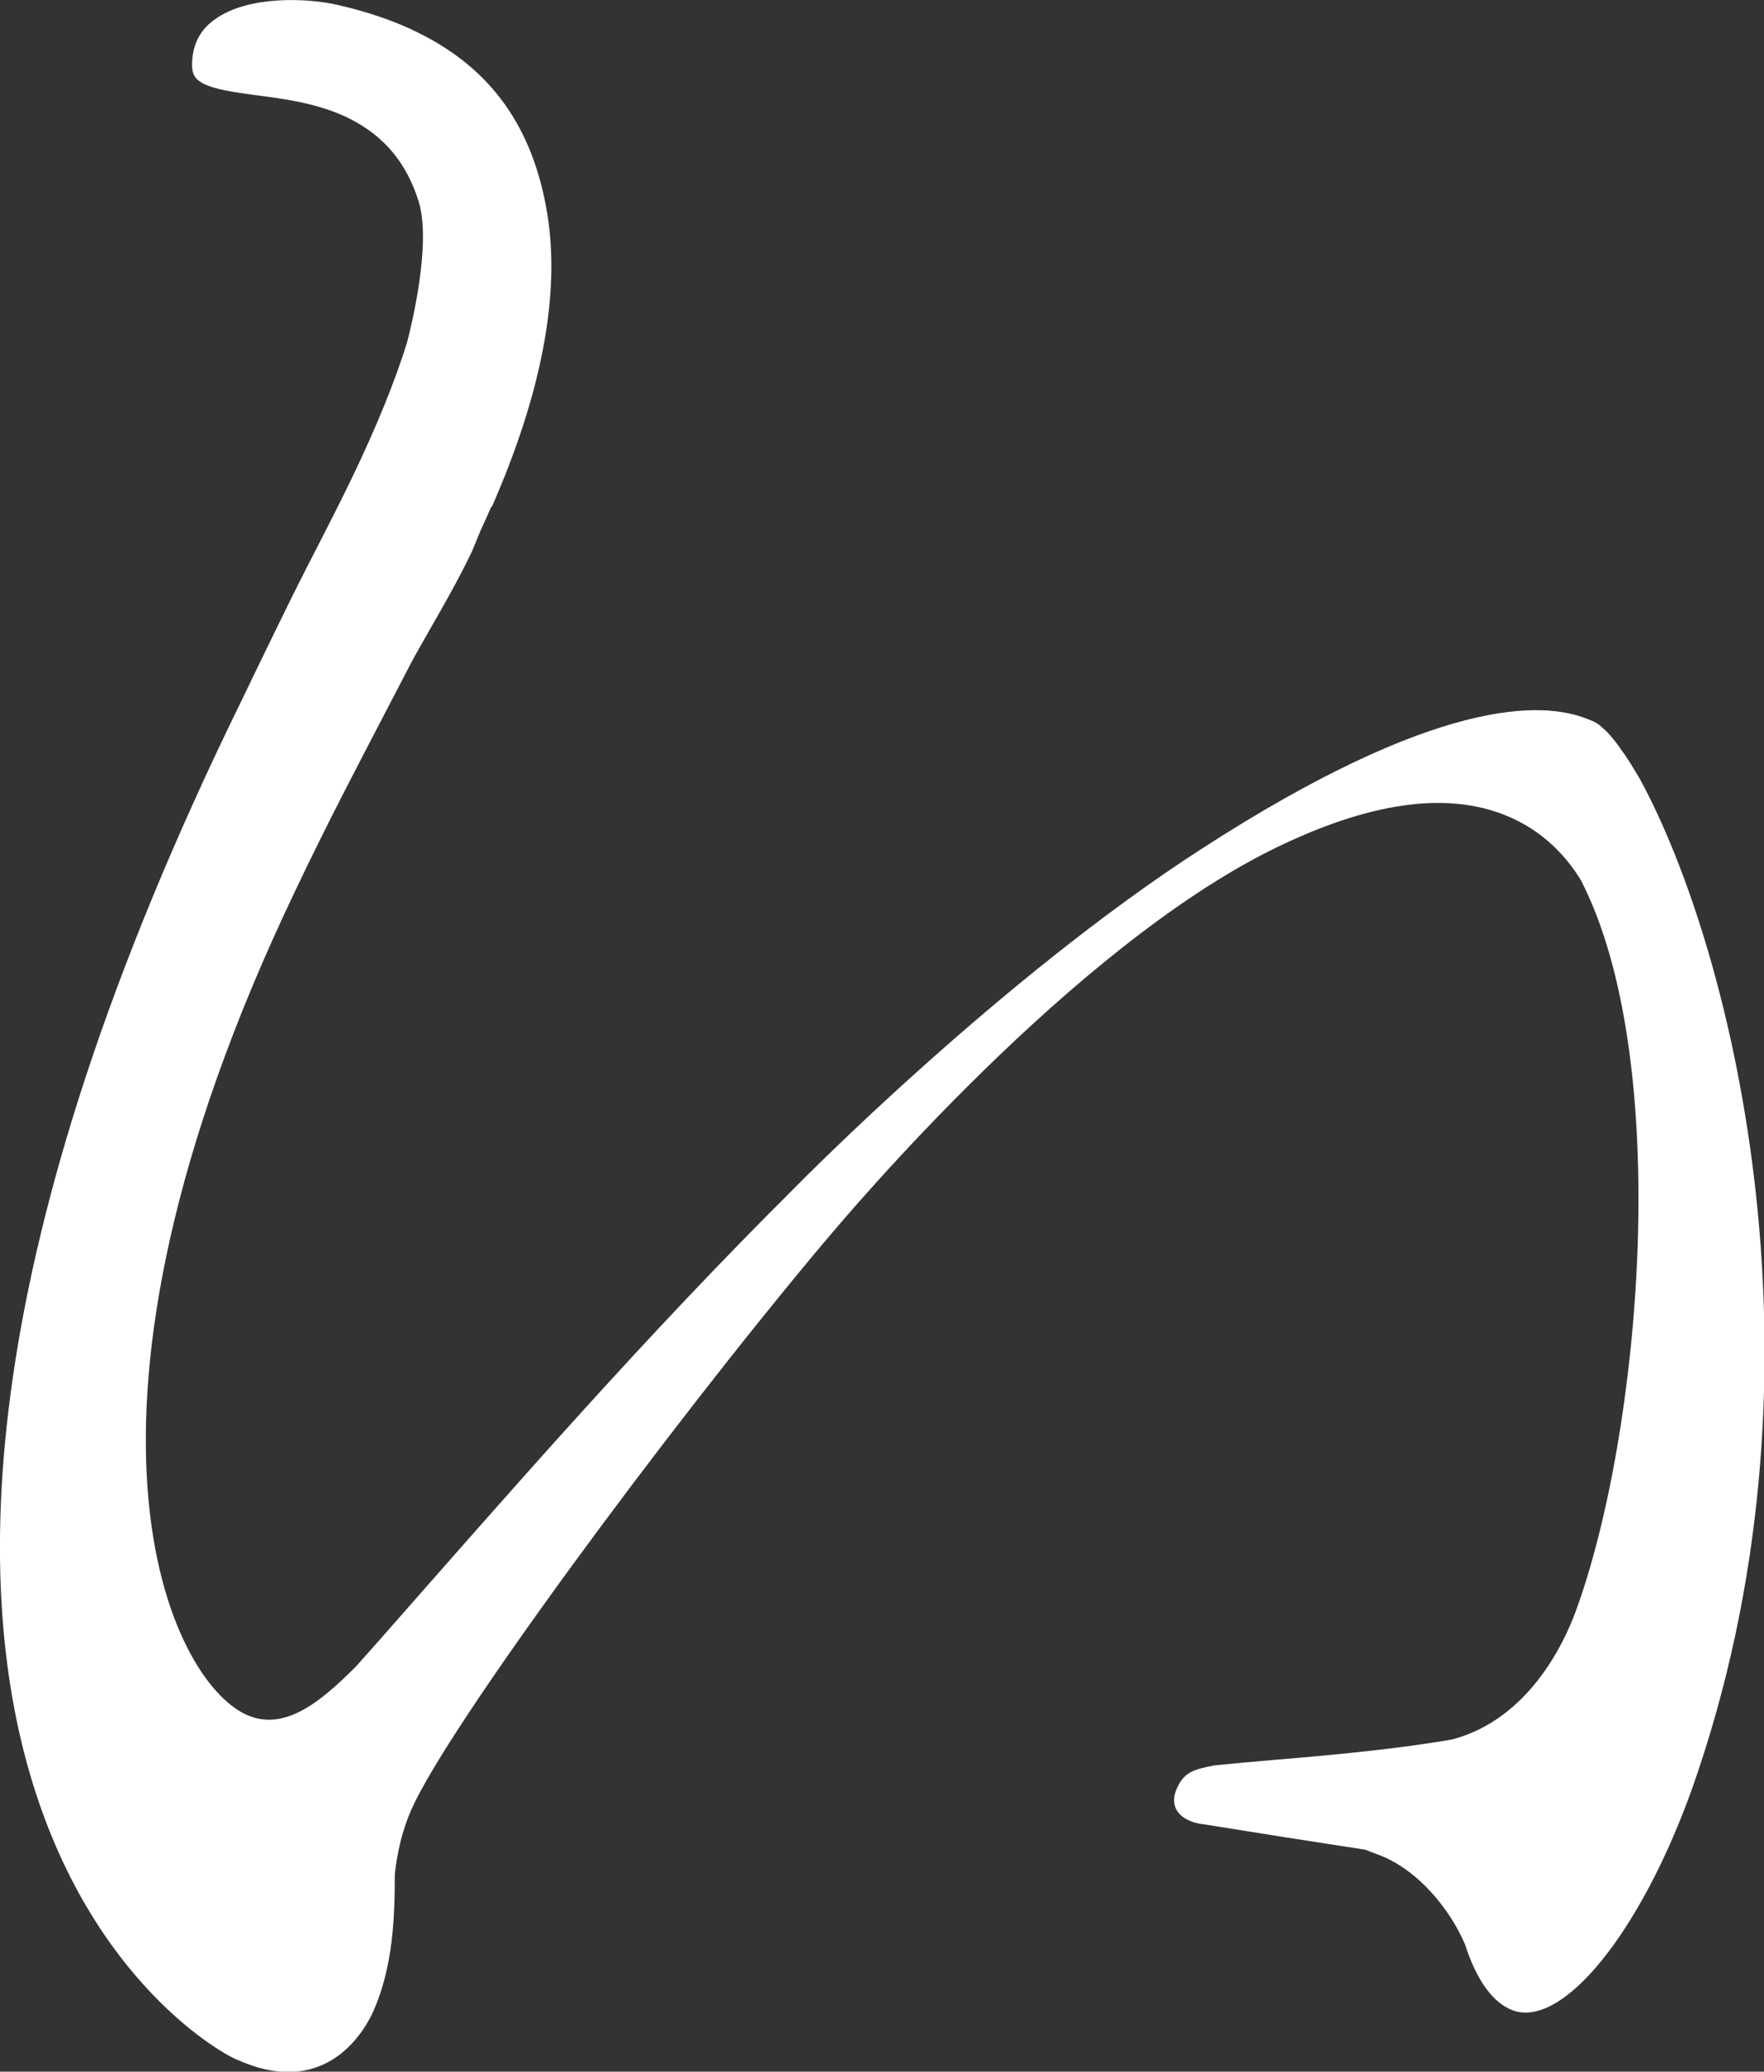
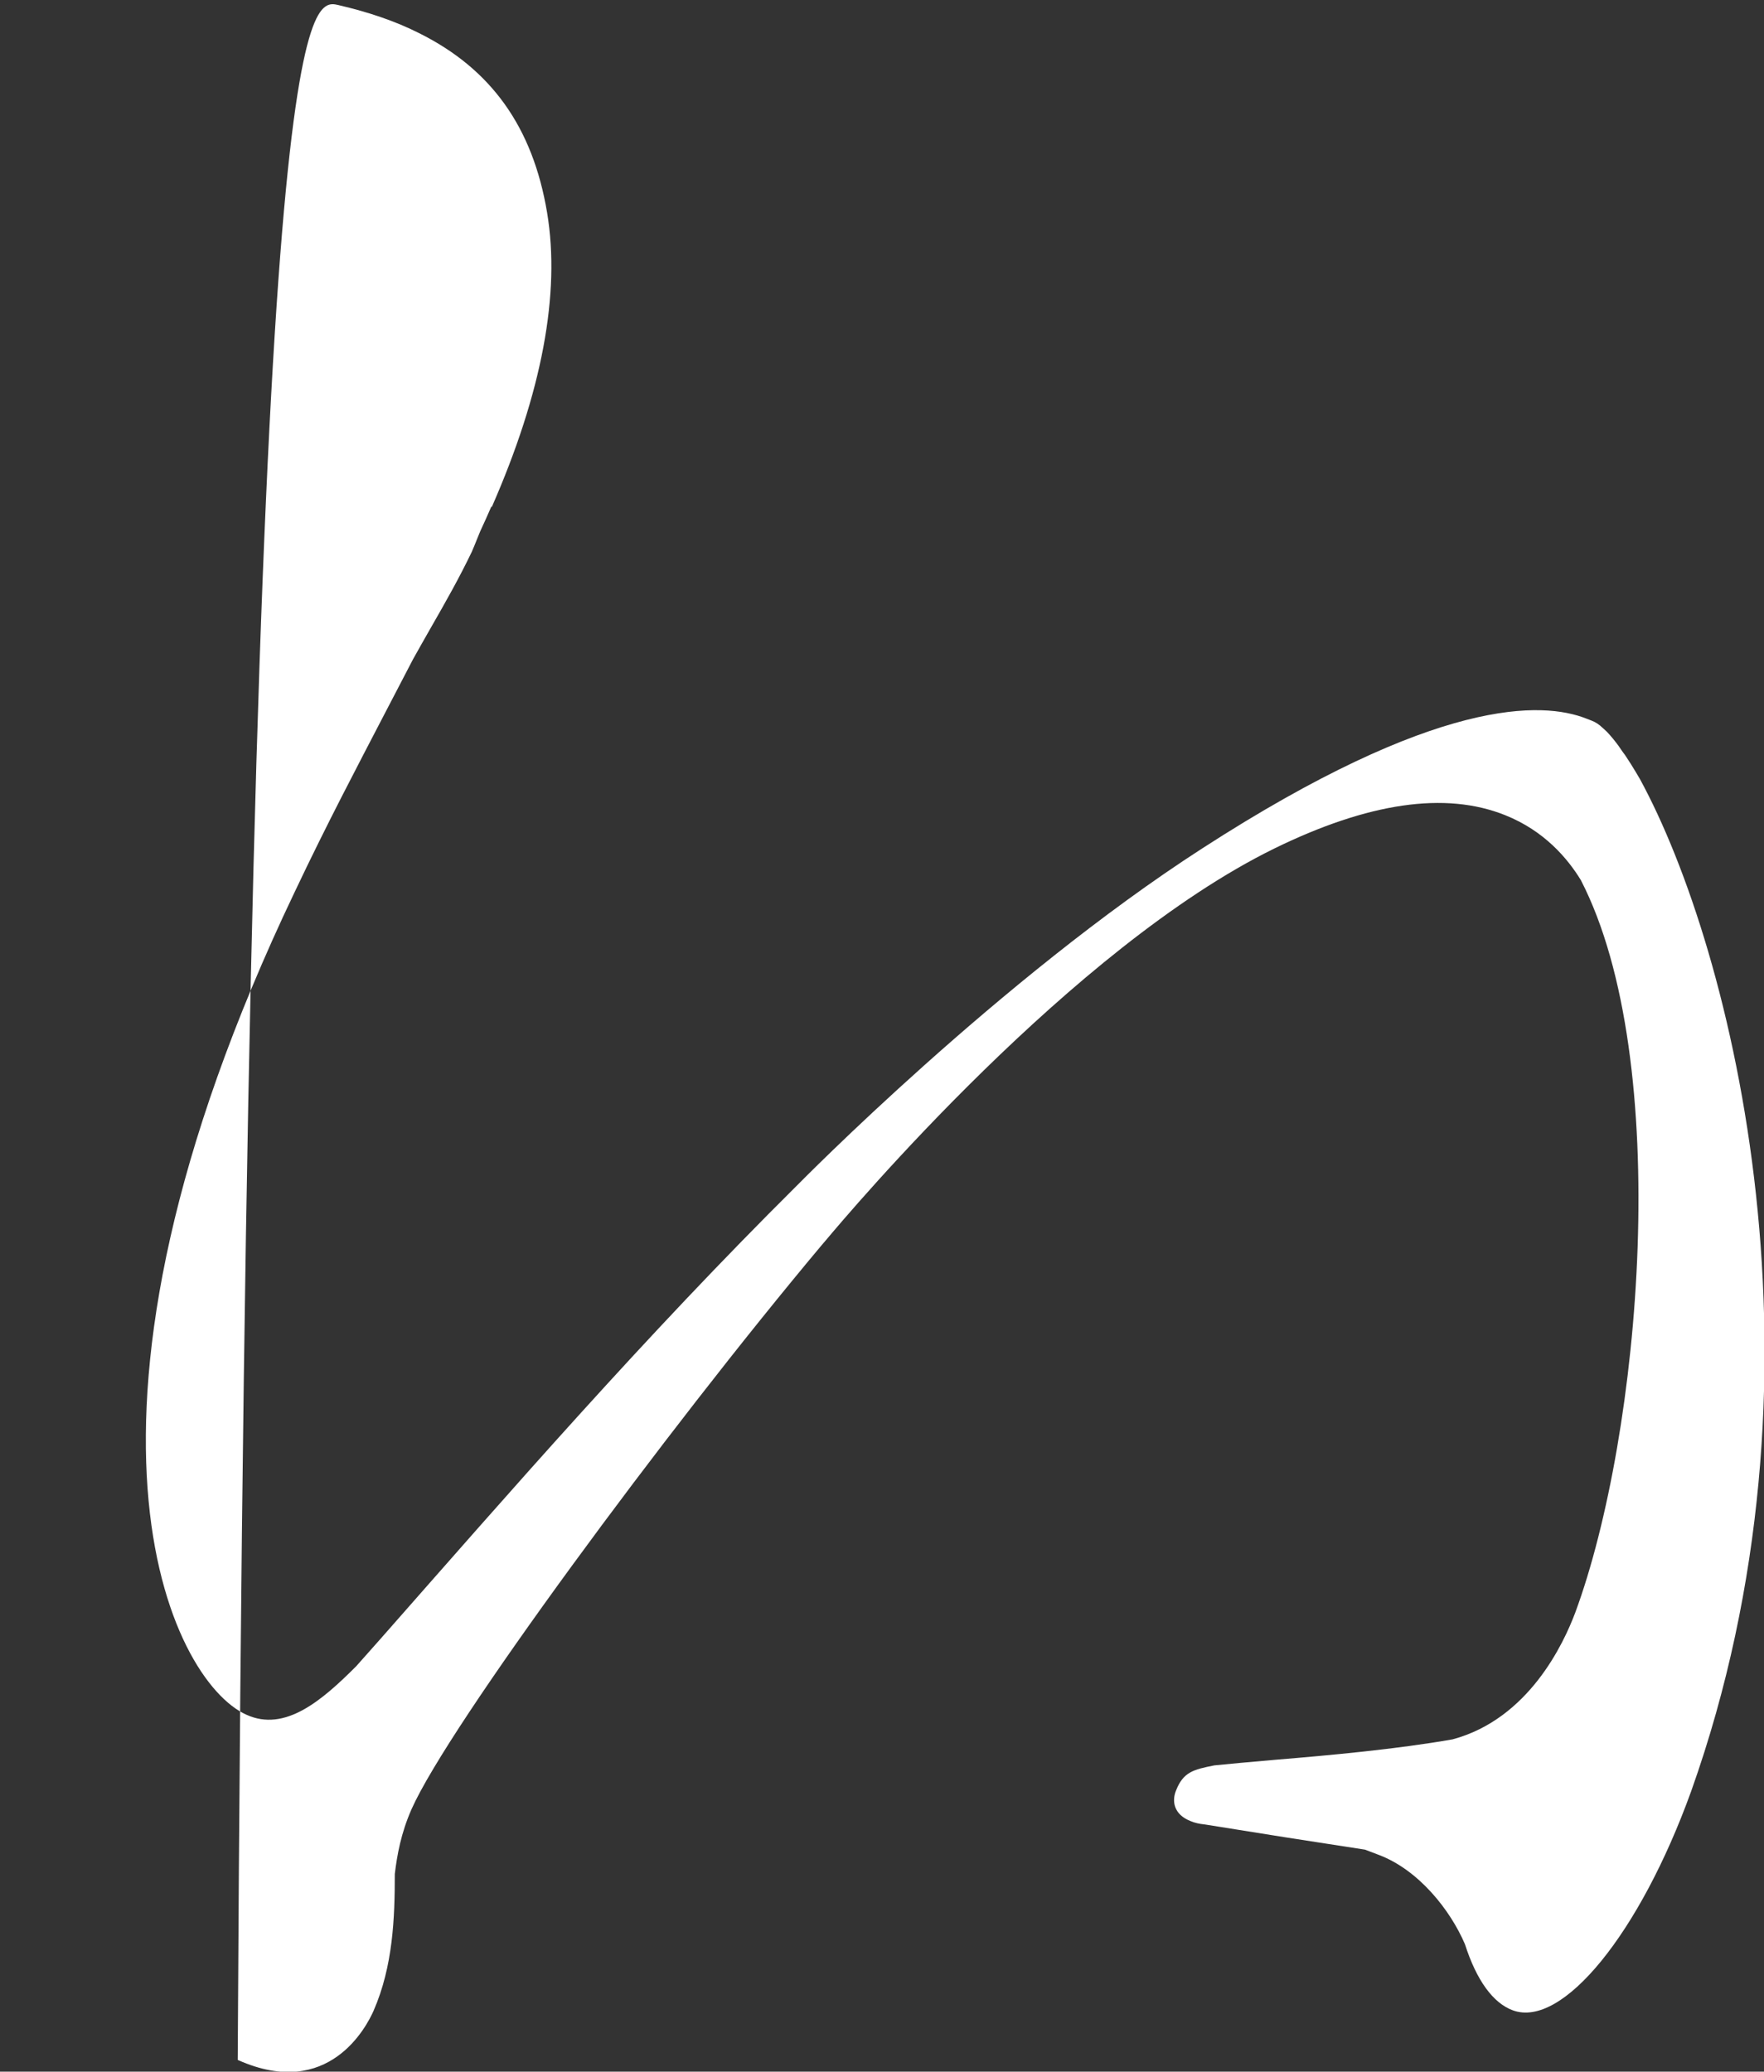
<svg xmlns="http://www.w3.org/2000/svg" id="_レイヤー_2" viewBox="0 0 63 74">
  <rect x="0" y="0" width="63" height="74" fill="#333333" stroke="none" />
  <defs>
    <style>.cls-1{fill:#fff;}</style>
  </defs>
  <g id="_コピー">
-     <path class="cls-1" d="M8.49,73.58c-.21.02-19.08-9.33.12-48.52.47-.98.94-1.95,1.42-2.93.41-.84.83-1.68,1.26-2.51.43-.84.86-1.68,1.27-2.53.89-1.85,1.53-3.43,1.97-4.83.16-.6.89-3.57.42-5.07-.43-1.37-1.23-2.33-2.46-2.95-1.08-.54-2.28-.7-3.35-.84-.75-.1-1.45-.2-1.87-.41-.25-.13-.41-.28-.41-.66,0-.72.27-1.26.83-1.65C8.87-.16,10.96-.08,12.08.18c1.08.25,2.05.58,2.88,1,2.58,1.28,4.07,3.36,4.58,6.42.48,2.88-.18,6.42-1.98,10.52,0,0,0-.02-.01-.03-.13.3-.26.59-.4.89-.04.09-.07.18-.11.27-.06.15-.12.3-.19.46-.44.92-.95,1.82-1.45,2.69-.22.39-.44.77-.65,1.15-.34.65-.67,1.29-1.01,1.94-.96,1.85-2.06,3.93-3.21,6.36-9.01,18.86-4.44,28.19-1.73,29.4,1.38.63,2.7-.51,3.92-1.73.29-.33.58-.65.87-.98,4.64-5.27,9.39-10.75,14.89-16.21.08-.08,7.24-7.37,14.45-12.02,8.4-5.43,12.16-5.26,13.73-4.64.06.02.12.05.18.07.15.06.25.12.42.28.04.04.09.08.13.12.15.16.29.33.42.51.07.1.14.21.22.31.31.46.53.86.54.87,3.35,6.16,7.09,21.36,1.83,36.15-1.84,5.1-4.61,8.48-6.37,7.83-.71-.26-1.3-1.08-1.71-2.36-.52-1.22-1.65-2.65-3.07-3.19-.17-.06-.33-.13-.5-.19-1.9-.29-3.81-.59-5.72-.9-.21-.02-.37-.06-.51-.12-.61-.24-.67-.72-.52-1.09.26-.66.61-.75,1.37-.9.48-.05,1.26-.12,2.18-.2,1.94-.16,4.34-.38,6.33-.73,2.71-.73,3.96-3.41,4.38-4.53,2.35-6.37,3.52-19.71.2-26.16-.47-.77-1.3-1.76-2.7-2.32-2.14-.86-4.9-.45-8.25,1.19-7.21,3.54-15.14,12.95-16.03,14.01-.04.05-.08.09-.12.14-5.6,6.68-13.34,17.19-14.66,20.16-.38.86-.52,1.65-.6,2.32,0,1.55-.06,3.29-.76,4.89-.24.54-1.59,3.2-4.83,1.76Z" />
+     <path class="cls-1" d="M8.49,73.58C8.87-.16,10.96-.08,12.08.18c1.08.25,2.05.58,2.88,1,2.58,1.28,4.07,3.36,4.58,6.42.48,2.88-.18,6.42-1.98,10.52,0,0,0-.02-.01-.03-.13.3-.26.59-.4.89-.04.09-.07.18-.11.27-.06.15-.12.3-.19.46-.44.92-.95,1.82-1.45,2.69-.22.39-.44.77-.65,1.15-.34.65-.67,1.29-1.01,1.94-.96,1.85-2.06,3.93-3.21,6.36-9.01,18.86-4.44,28.19-1.73,29.4,1.38.63,2.7-.51,3.92-1.73.29-.33.58-.65.87-.98,4.64-5.27,9.39-10.75,14.89-16.21.08-.08,7.24-7.37,14.45-12.02,8.4-5.43,12.16-5.26,13.73-4.64.06.02.12.05.18.07.15.06.25.12.42.28.04.04.09.08.13.12.15.16.29.33.42.51.07.1.14.21.22.31.31.46.53.86.54.87,3.35,6.16,7.09,21.36,1.83,36.15-1.84,5.1-4.61,8.48-6.37,7.83-.71-.26-1.3-1.08-1.71-2.36-.52-1.22-1.65-2.65-3.07-3.19-.17-.06-.33-.13-.5-.19-1.9-.29-3.81-.59-5.72-.9-.21-.02-.37-.06-.51-.12-.61-.24-.67-.72-.52-1.09.26-.66.61-.75,1.37-.9.48-.05,1.26-.12,2.18-.2,1.94-.16,4.34-.38,6.33-.73,2.71-.73,3.96-3.41,4.38-4.53,2.35-6.37,3.52-19.71.2-26.16-.47-.77-1.3-1.76-2.7-2.32-2.14-.86-4.9-.45-8.25,1.19-7.21,3.54-15.14,12.95-16.03,14.01-.04.05-.08.09-.12.14-5.6,6.68-13.34,17.19-14.66,20.16-.38.86-.52,1.65-.6,2.32,0,1.55-.06,3.29-.76,4.89-.24.54-1.59,3.2-4.83,1.76Z" />
  </g>
</svg>